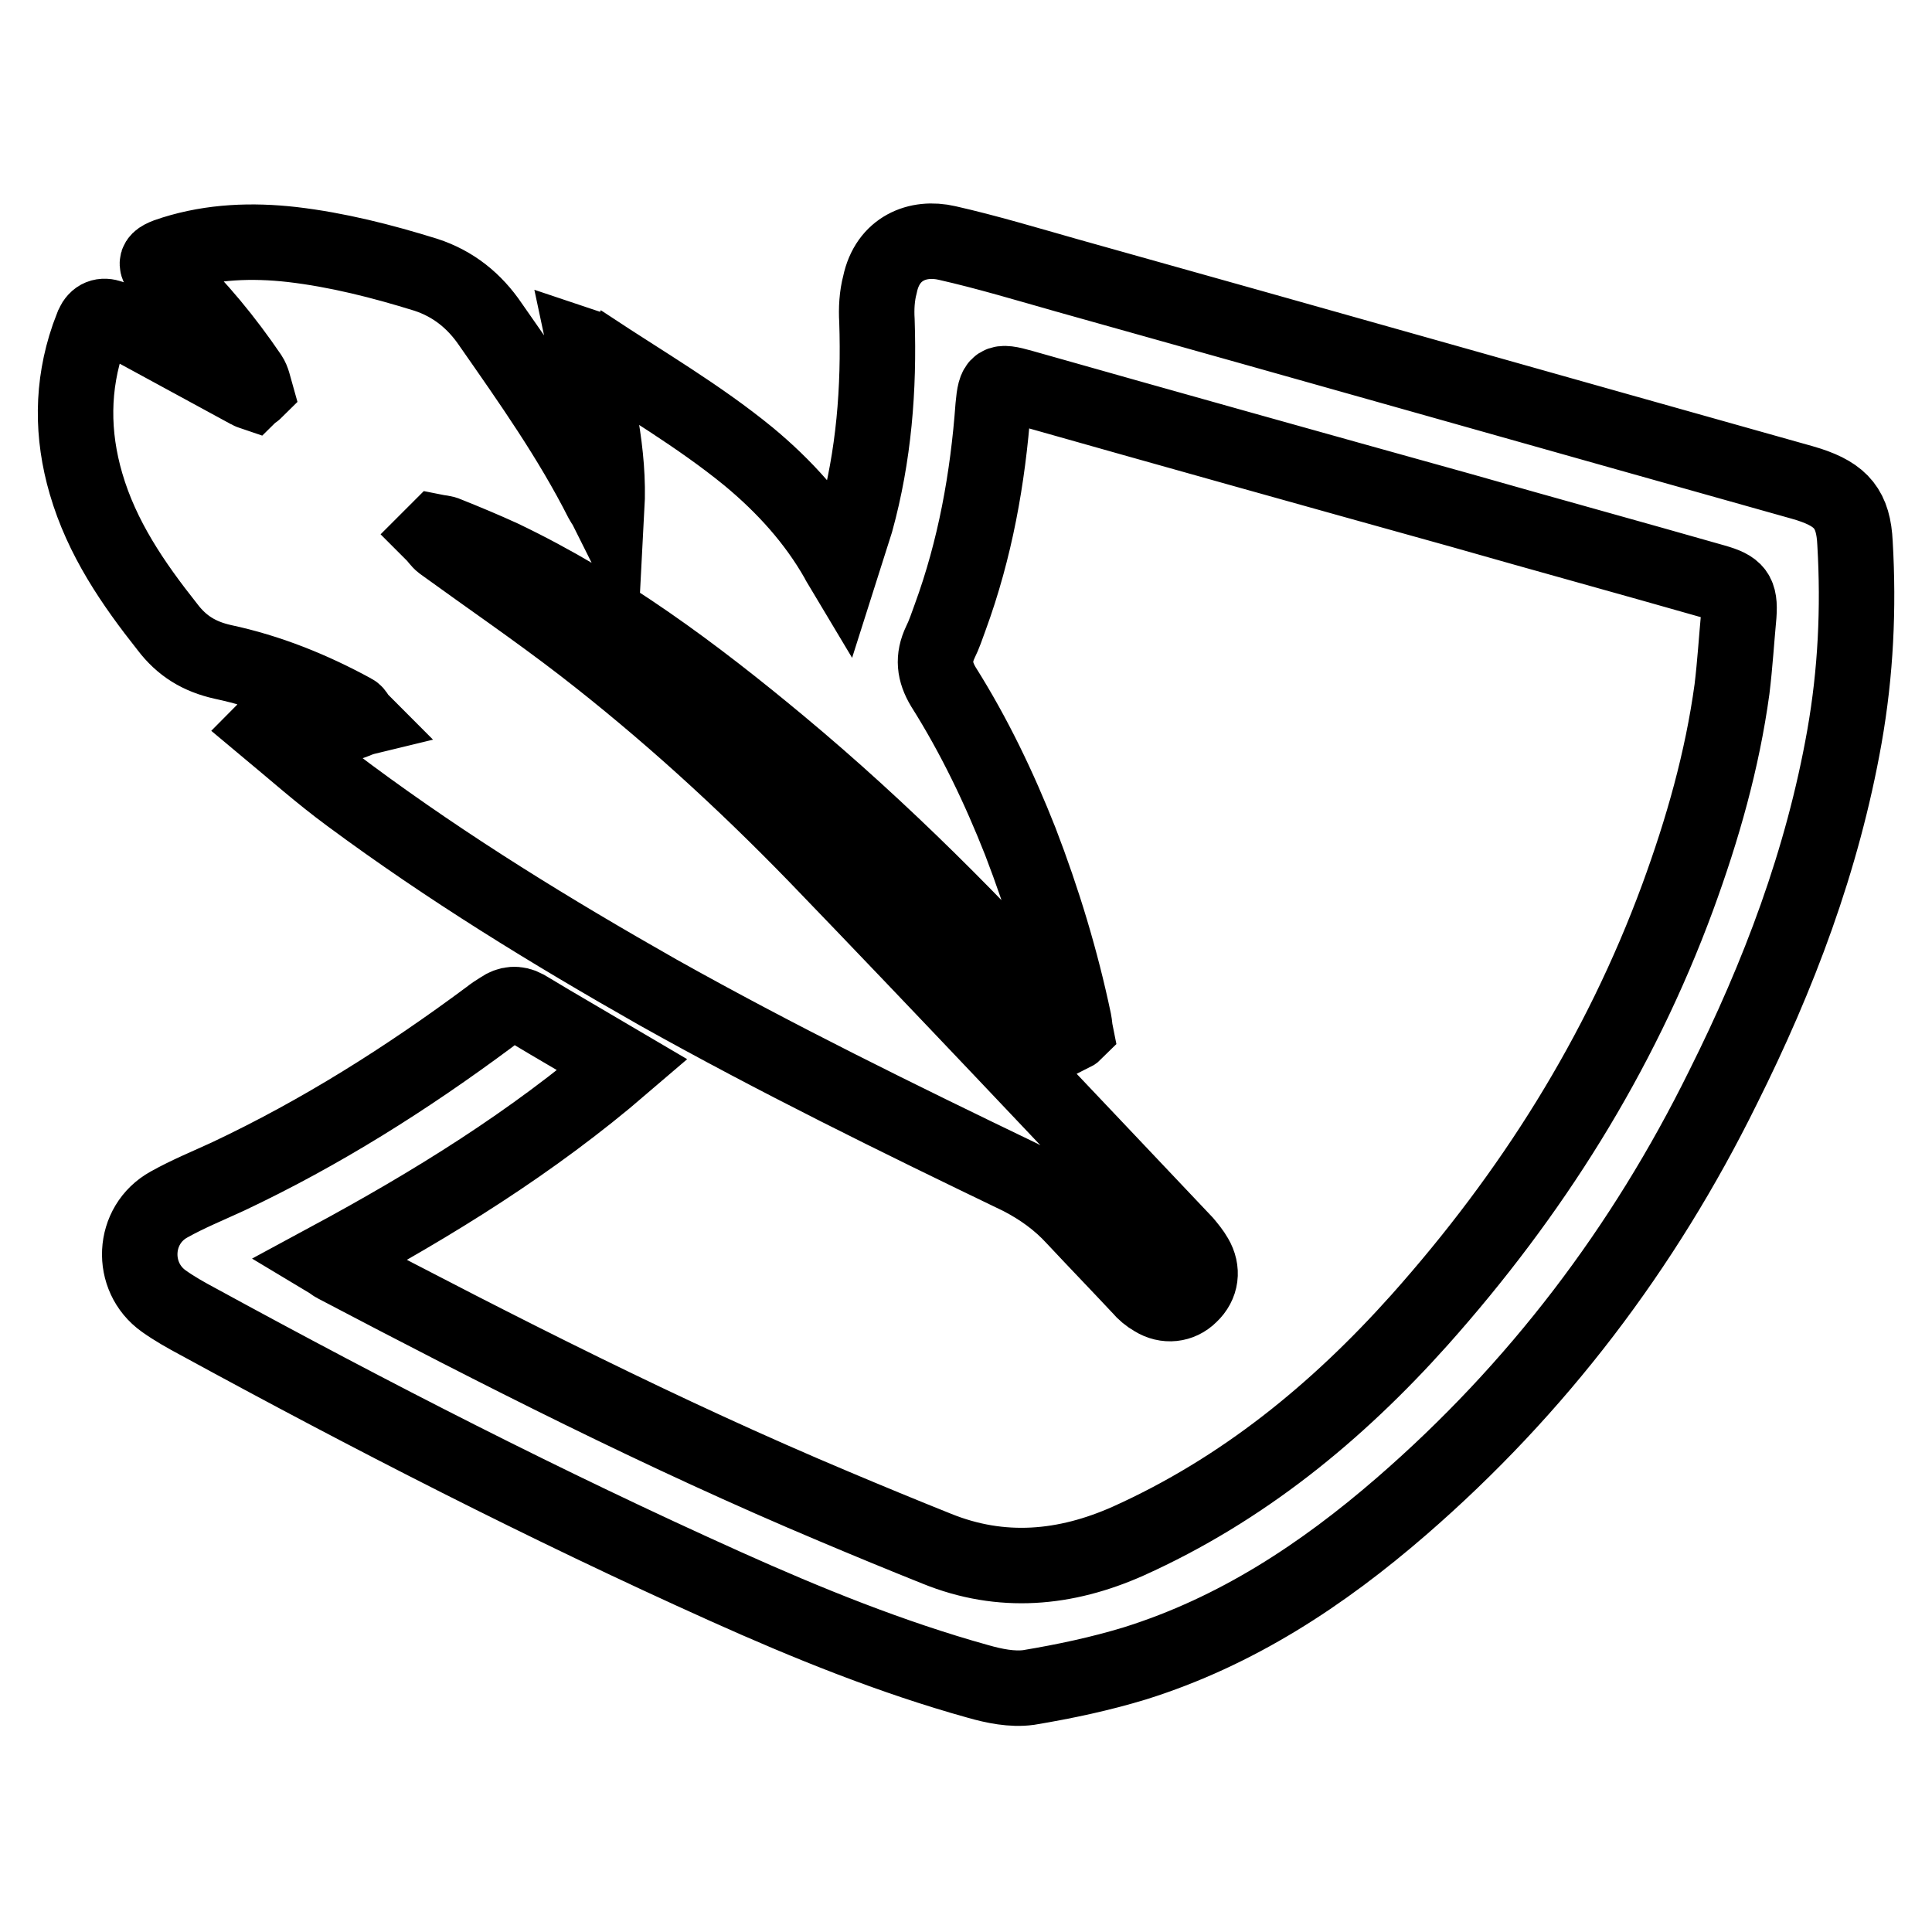
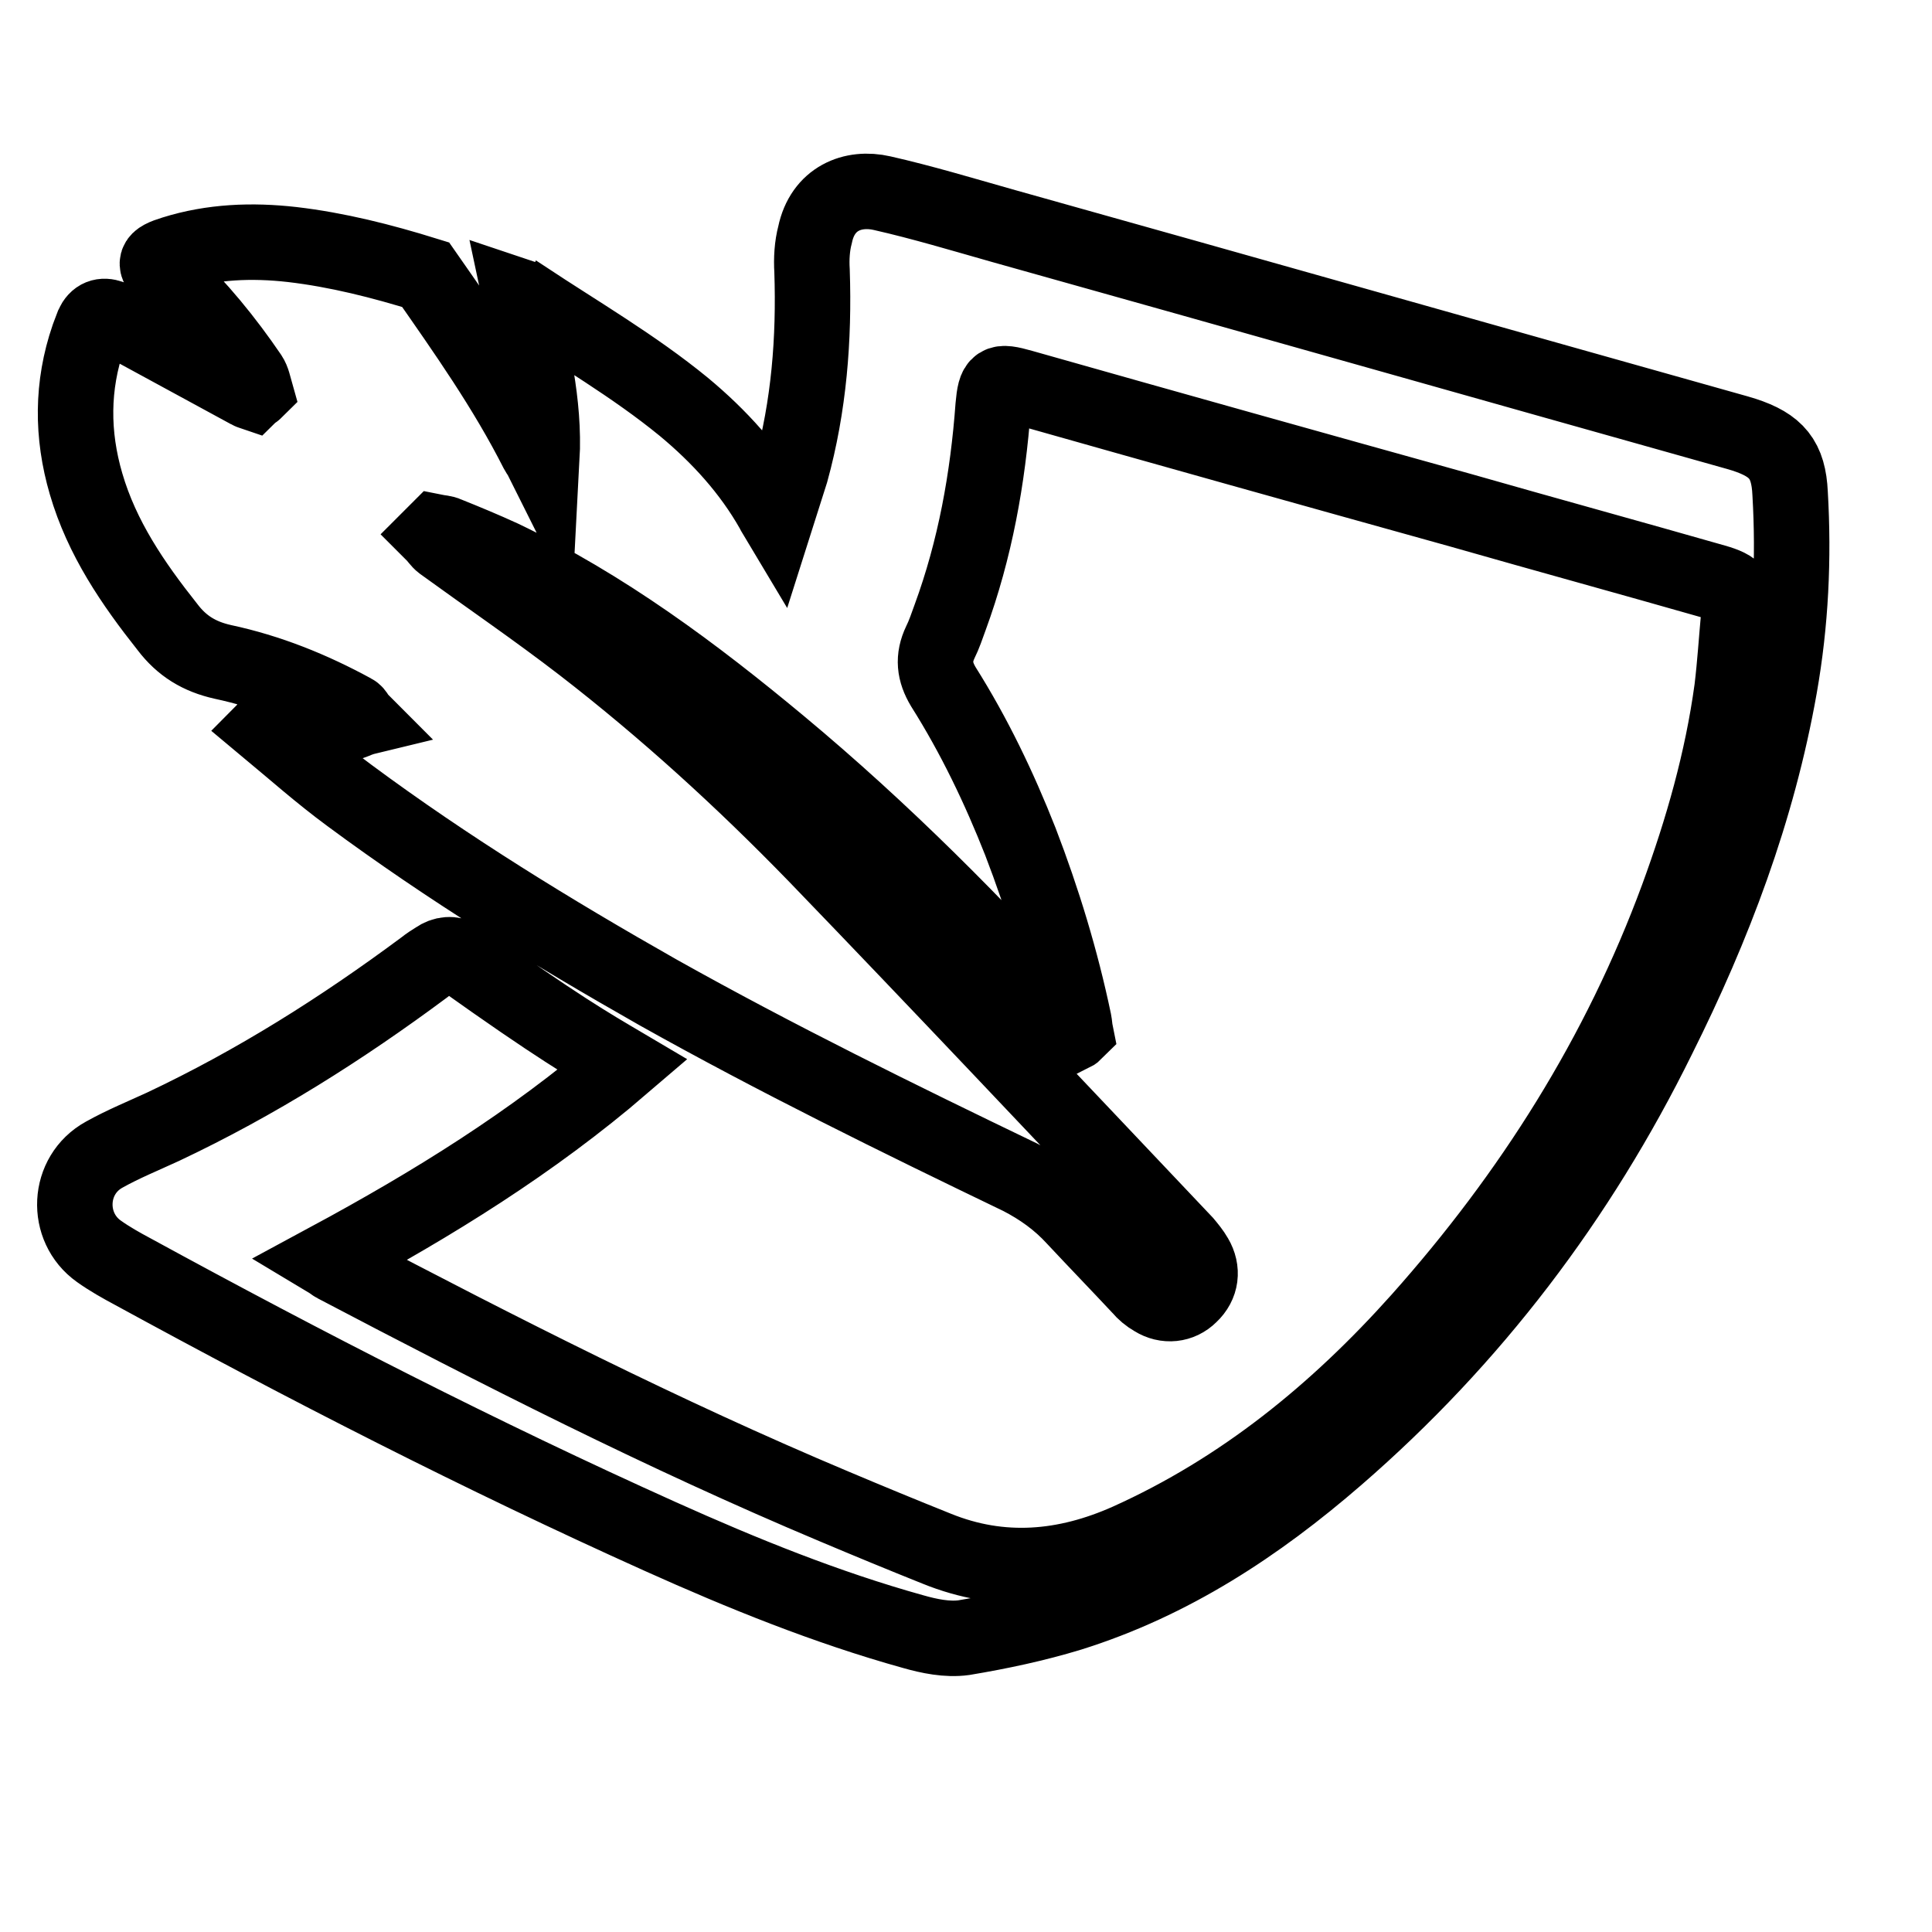
<svg xmlns="http://www.w3.org/2000/svg" version="1.1" x="0px" y="0px" viewBox="0 0 256 256" enable-background="new 0 0 256 256" xml:space="preserve">
  <g>
-     <path stroke-width="10" fill-opacity="0" stroke="#000000" d="M82.5,141.1c-12,10.3-25.1,18.4-39,25.9c0.5,0.3,0.7,0.5,0.9,0.6c21.7,11.4,43.5,22.5,66.1,32 c4.5,1.9,9.1,3.8,13.6,5.6c8.6,3.5,17.1,2.7,25.4-1c15.1-6.8,27.6-17,38.6-29.3c14.8-16.6,26.5-35.1,34.2-56 c3.3-9,5.9-18.1,7.2-27.6c0.4-3.3,0.6-6.6,0.9-9.8c0.2-2.9-0.4-3.6-3.2-4.4c-11.2-3.2-22.5-6.3-33.7-9.5 c-19.4-5.4-38.7-10.8-58.1-16.3c-3.2-0.9-3.5-0.7-3.8,2.5c-0.7,9.6-2.4,19-5.7,28c-0.4,1.1-0.8,2.3-1.3,3.3c-1,2.1-0.8,3.9,0.4,5.9 c4.1,6.5,7.4,13.4,10.2,20.5c3,7.8,5.4,15.7,7.1,23.8c0.1,0.5,0.1,0.9,0.2,1.4c-0.1,0.1-0.2,0.2-0.4,0.3c-0.2-0.4-0.4-0.8-0.7-1.1 c-11.9-13.2-24.4-25.8-38.1-37.2C92,89.3,80.1,80.4,66.5,73.9c-2.4-1.1-4.8-2.1-7.3-3.1c-0.4-0.2-0.9-0.2-1.4-0.3 c-0.1,0.1-0.2,0.2-0.3,0.3c0.4,0.4,0.7,0.9,1.1,1.2c6.2,4.5,12.5,8.8,18.6,13.5c11,8.5,21.3,17.9,31,27.9 c16.4,17,32.6,34.2,48.8,51.3c0.5,0.6,1,1.2,1.4,1.9c1,1.7,0.8,3.6-0.7,5c-1.3,1.3-3.2,1.5-4.8,0.5c-0.7-0.4-1.3-0.9-1.8-1.5 c-2.9-3.1-5.8-6.1-8.7-9.2c-2.1-2.3-4.5-4-7.2-5.4c-16.2-7.8-32.3-15.7-48-24.5c-14.1-8-27.8-16.4-40.9-26.1 c-3.8-2.8-7.3-5.9-10.9-8.9c0.1-0.1,0.1-0.3,0.2-0.4c0.6-0.1,1.1-0.2,1.7-0.3c3,0,6.1,0,9.1-0.1c0.4,0,0.8-0.3,1.2-0.4 c-0.3-0.3-0.4-0.8-0.8-1c-5.5-3-11.2-5.3-17.3-6.6c-3.1-0.7-5.4-2.1-7.3-4.6c-4.6-5.8-8.7-11.8-10.8-19c-1.9-6.5-1.9-13,0.3-19.4 c0.2-0.5,0.4-1.1,0.6-1.6c0.5-1.1,1.3-1.4,2.4-1c0.7,0.2,1.3,0.5,1.9,0.8c5.3,2.9,10.7,5.8,16,8.7c0.3,0.1,0.5,0.3,0.8,0.4 c0.1-0.1,0.3-0.1,0.4-0.2c-0.2-0.7-0.3-1.4-0.7-2c-3.2-4.7-6.8-9.1-10.9-13c-2-1.9-1.8-2.4,0.8-3.2c5.1-1.6,10.4-1.8,15.7-1.2 c6,0.7,11.9,2.2,17.7,4c3.7,1.2,6.5,3.5,8.6,6.6c5.3,7.6,10.6,15.1,14.8,23.4c0.1,0.2,0.3,0.4,0.6,1c0.4-7.5-1.4-14.4-2.9-21.5 c0.3,0.1,0.5,0.2,0.6,0.2c7.1,4.7,14.5,9,21.1,14.4c4.7,3.9,8.8,8.4,11.8,13.7c0.1,0.2,0.2,0.4,0.5,0.9c0.7-2.2,1.3-4.1,1.9-6 c2.4-8.7,3.1-17.6,2.8-26.6c-0.1-1.6,0-3.3,0.4-4.8c1-4.8,5-6.4,8.9-5.5c5.3,1.2,10.6,2.8,15.9,4.3c32.5,9.1,64.9,18.3,97.3,27.4 c0.3,0.1,0.7,0.2,1,0.3c4.3,1.4,5.9,3.3,6.1,7.8c0.5,8.6,0.1,17.1-1.4,25.6c-2.9,16.4-8.7,31.7-16.1,46.5 c-10.5,21.3-24.6,39.9-42.6,55.5c-10.5,9.1-21.9,16.6-35.3,20.8c-4.6,1.4-9.3,2.4-14.1,3.2c-2.2,0.3-4.6-0.2-6.7-0.8 c-11.5-3.2-22.6-7.7-33.5-12.6c-23.8-10.7-47-22.6-69.9-35.1c-1.5-0.8-3.1-1.7-4.5-2.7c-4.5-3.2-4.2-10.1,0.7-12.8 c2.5-1.4,5.2-2.5,7.8-3.7c12.3-5.8,23.7-13,34.6-21.1c0.5-0.4,1.1-0.8,1.6-1.1c1-0.7,2.1-0.8,3.2-0.2 C73.9,136.1,78.1,138.5,82.5,141.1L82.5,141.1z" />
+     <path stroke-width="10" fill-opacity="0" stroke="#000000" d="M82.5,141.1c-12,10.3-25.1,18.4-39,25.9c0.5,0.3,0.7,0.5,0.9,0.6c21.7,11.4,43.5,22.5,66.1,32 c4.5,1.9,9.1,3.8,13.6,5.6c8.6,3.5,17.1,2.7,25.4-1c15.1-6.8,27.6-17,38.6-29.3c14.8-16.6,26.5-35.1,34.2-56 c3.3-9,5.9-18.1,7.2-27.6c0.4-3.3,0.6-6.6,0.9-9.8c0.2-2.9-0.4-3.6-3.2-4.4c-11.2-3.2-22.5-6.3-33.7-9.5 c-19.4-5.4-38.7-10.8-58.1-16.3c-3.2-0.9-3.5-0.7-3.8,2.5c-0.7,9.6-2.4,19-5.7,28c-0.4,1.1-0.8,2.3-1.3,3.3c-1,2.1-0.8,3.9,0.4,5.9 c4.1,6.5,7.4,13.4,10.2,20.5c3,7.8,5.4,15.7,7.1,23.8c0.1,0.5,0.1,0.9,0.2,1.4c-0.1,0.1-0.2,0.2-0.4,0.3c-0.2-0.4-0.4-0.8-0.7-1.1 c-11.9-13.2-24.4-25.8-38.1-37.2C92,89.3,80.1,80.4,66.5,73.9c-2.4-1.1-4.8-2.1-7.3-3.1c-0.4-0.2-0.9-0.2-1.4-0.3 c-0.1,0.1-0.2,0.2-0.3,0.3c0.4,0.4,0.7,0.9,1.1,1.2c6.2,4.5,12.5,8.8,18.6,13.5c11,8.5,21.3,17.9,31,27.9 c16.4,17,32.6,34.2,48.8,51.3c0.5,0.6,1,1.2,1.4,1.9c1,1.7,0.8,3.6-0.7,5c-1.3,1.3-3.2,1.5-4.8,0.5c-0.7-0.4-1.3-0.9-1.8-1.5 c-2.9-3.1-5.8-6.1-8.7-9.2c-2.1-2.3-4.5-4-7.2-5.4c-16.2-7.8-32.3-15.7-48-24.5c-14.1-8-27.8-16.4-40.9-26.1 c-3.8-2.8-7.3-5.9-10.9-8.9c0.1-0.1,0.1-0.3,0.2-0.4c0.6-0.1,1.1-0.2,1.7-0.3c3,0,6.1,0,9.1-0.1c0.4,0,0.8-0.3,1.2-0.4 c-0.3-0.3-0.4-0.8-0.8-1c-5.5-3-11.2-5.3-17.3-6.6c-3.1-0.7-5.4-2.1-7.3-4.6c-4.6-5.8-8.7-11.8-10.8-19c-1.9-6.5-1.9-13,0.3-19.4 c0.2-0.5,0.4-1.1,0.6-1.6c0.5-1.1,1.3-1.4,2.4-1c0.7,0.2,1.3,0.5,1.9,0.8c5.3,2.9,10.7,5.8,16,8.7c0.3,0.1,0.5,0.3,0.8,0.4 c0.1-0.1,0.3-0.1,0.4-0.2c-0.2-0.7-0.3-1.4-0.7-2c-3.2-4.7-6.8-9.1-10.9-13c-2-1.9-1.8-2.4,0.8-3.2c5.1-1.6,10.4-1.8,15.7-1.2 c6,0.7,11.9,2.2,17.7,4c5.3,7.6,10.6,15.1,14.8,23.4c0.1,0.2,0.3,0.4,0.6,1c0.4-7.5-1.4-14.4-2.9-21.5 c0.3,0.1,0.5,0.2,0.6,0.2c7.1,4.7,14.5,9,21.1,14.4c4.7,3.9,8.8,8.4,11.8,13.7c0.1,0.2,0.2,0.4,0.5,0.9c0.7-2.2,1.3-4.1,1.9-6 c2.4-8.7,3.1-17.6,2.8-26.6c-0.1-1.6,0-3.3,0.4-4.8c1-4.8,5-6.4,8.9-5.5c5.3,1.2,10.6,2.8,15.9,4.3c32.5,9.1,64.9,18.3,97.3,27.4 c0.3,0.1,0.7,0.2,1,0.3c4.3,1.4,5.9,3.3,6.1,7.8c0.5,8.6,0.1,17.1-1.4,25.6c-2.9,16.4-8.7,31.7-16.1,46.5 c-10.5,21.3-24.6,39.9-42.6,55.5c-10.5,9.1-21.9,16.6-35.3,20.8c-4.6,1.4-9.3,2.4-14.1,3.2c-2.2,0.3-4.6-0.2-6.7-0.8 c-11.5-3.2-22.6-7.7-33.5-12.6c-23.8-10.7-47-22.6-69.9-35.1c-1.5-0.8-3.1-1.7-4.5-2.7c-4.5-3.2-4.2-10.1,0.7-12.8 c2.5-1.4,5.2-2.5,7.8-3.7c12.3-5.8,23.7-13,34.6-21.1c0.5-0.4,1.1-0.8,1.6-1.1c1-0.7,2.1-0.8,3.2-0.2 C73.9,136.1,78.1,138.5,82.5,141.1L82.5,141.1z" />
  </g>
</svg>